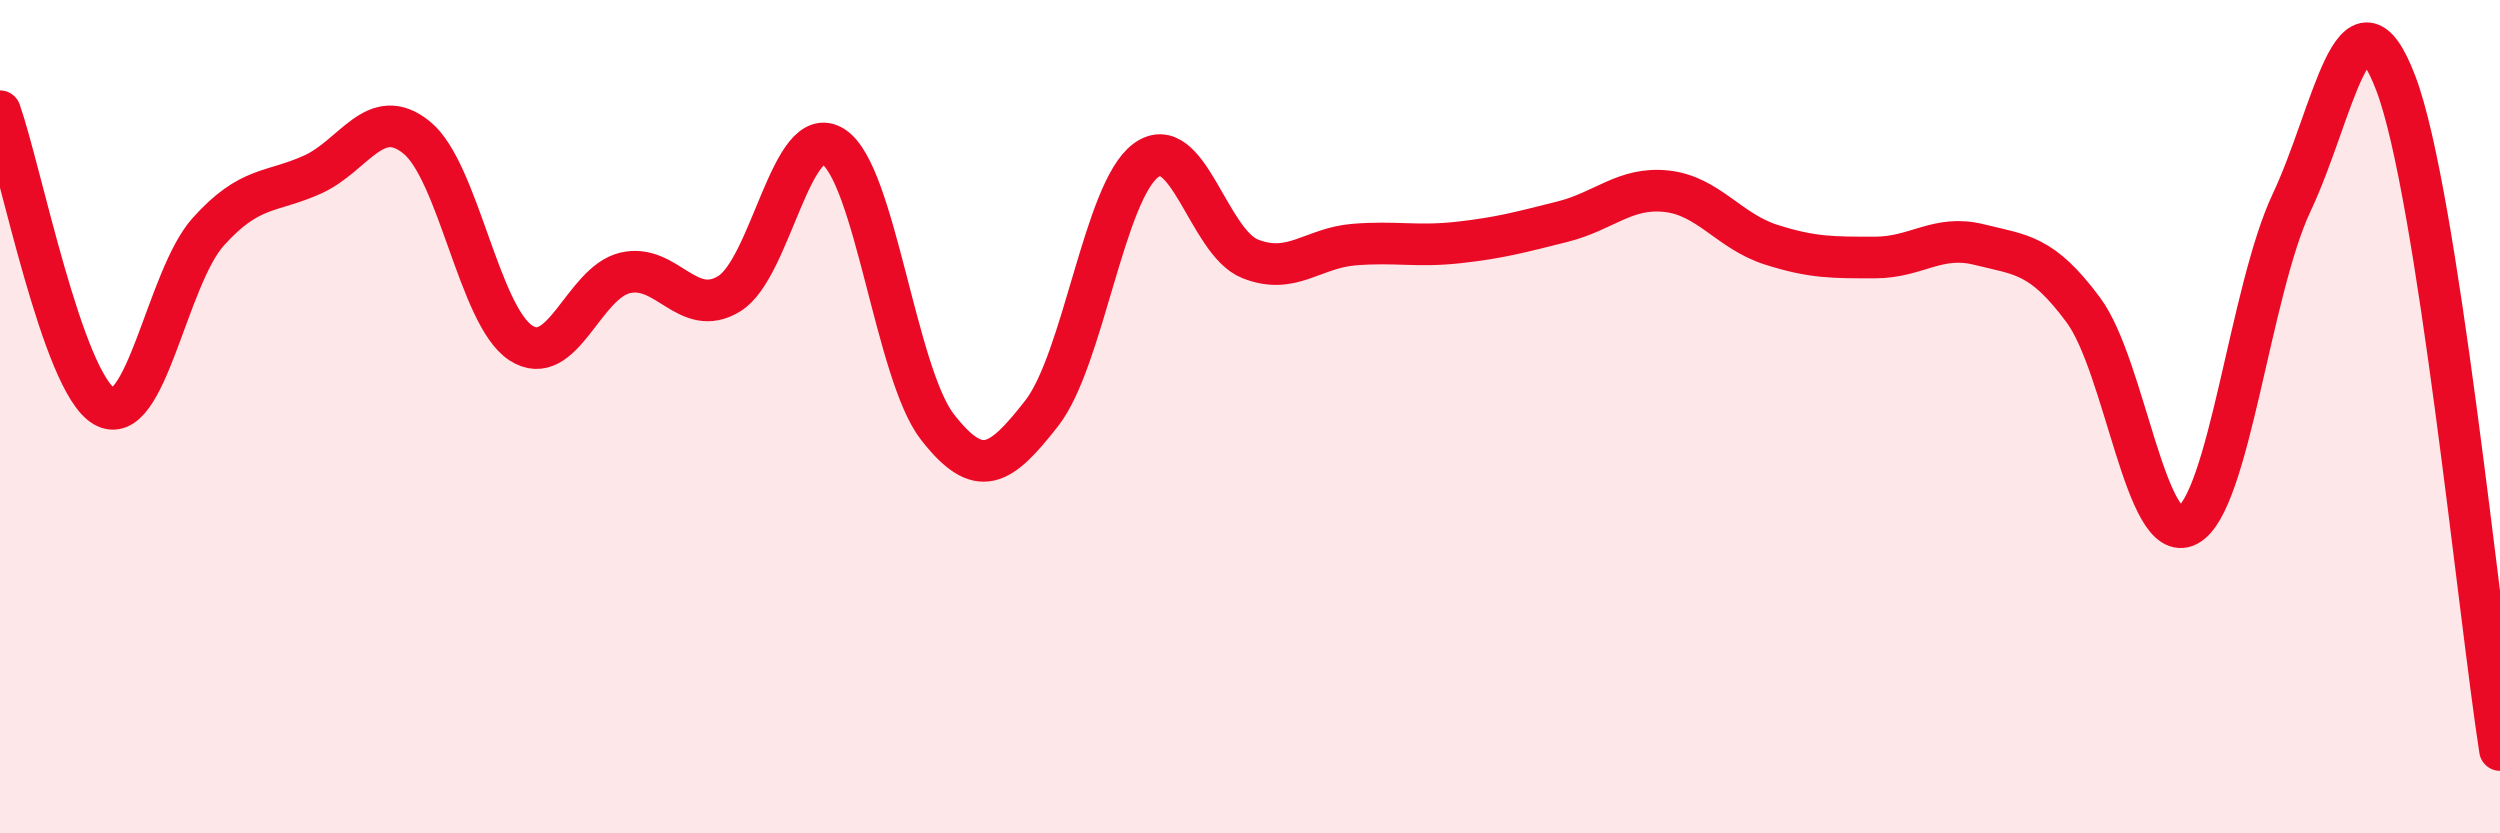
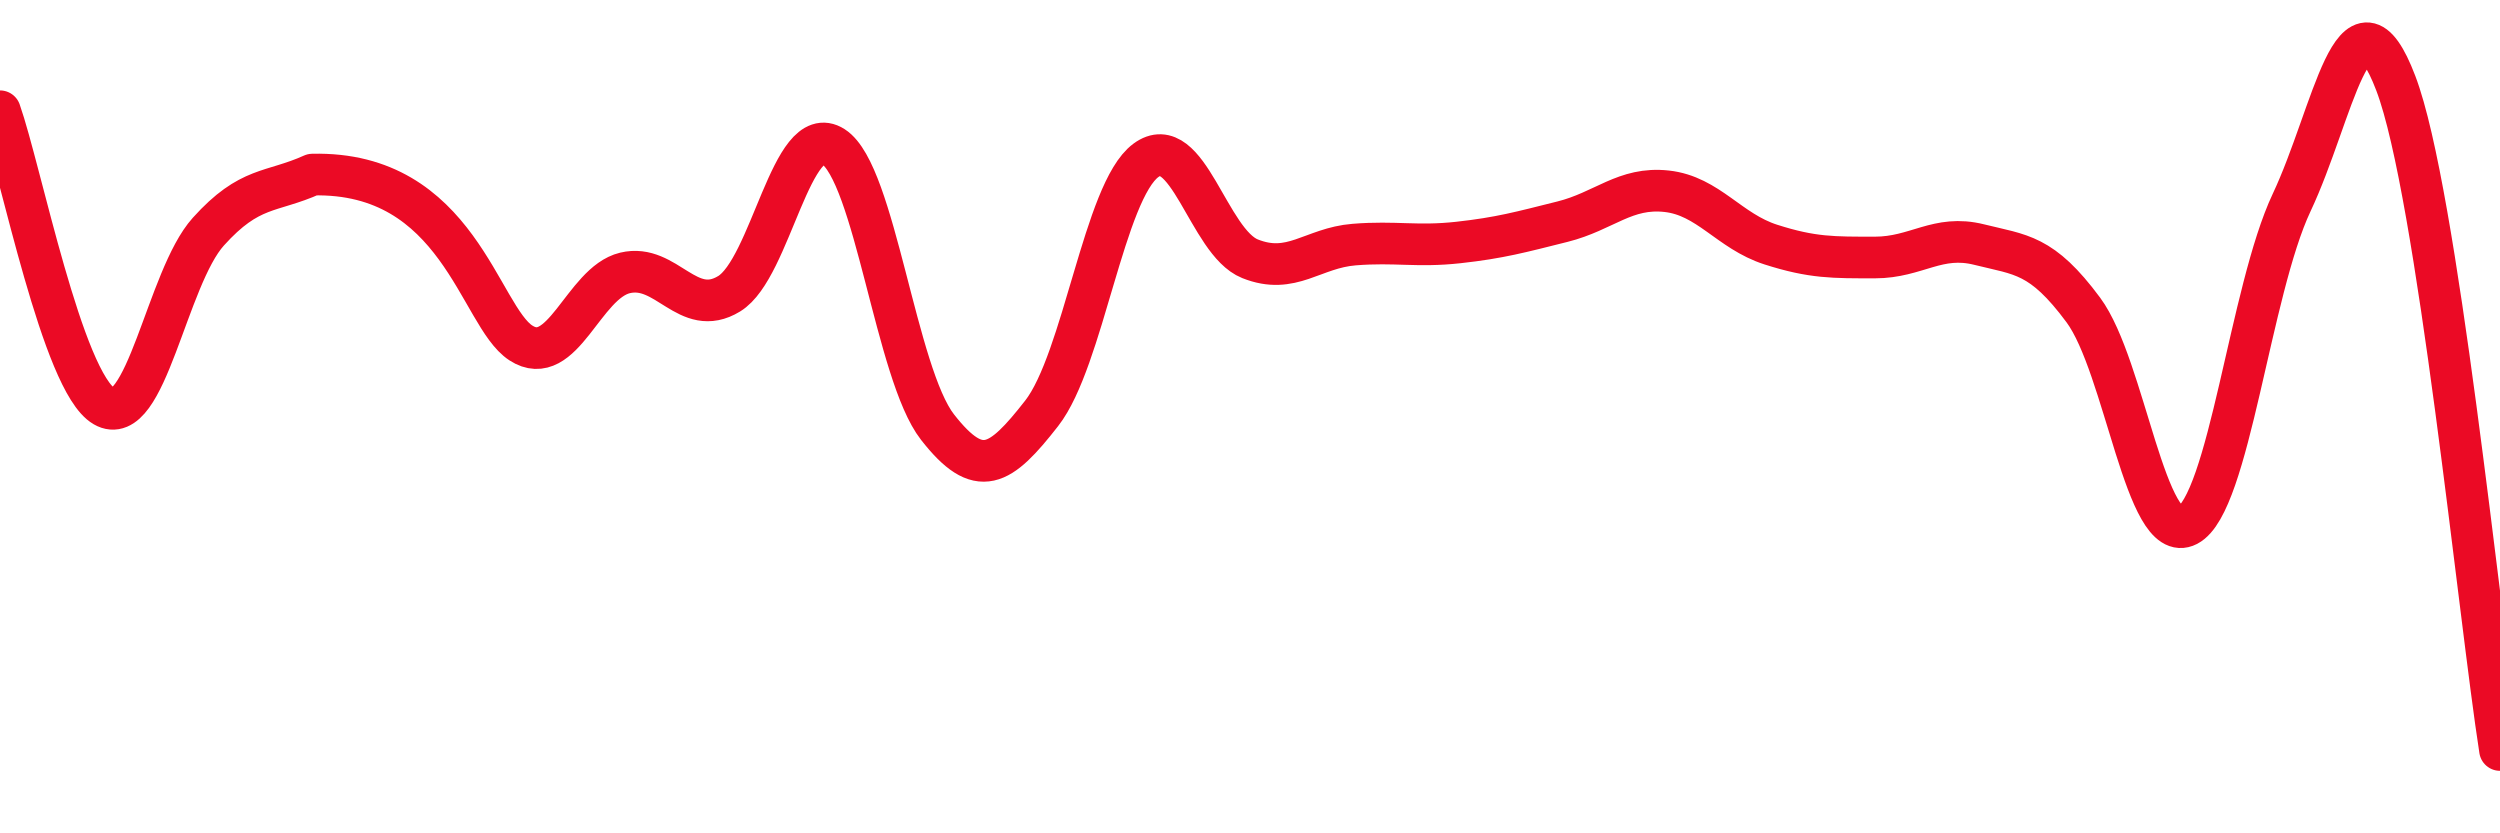
<svg xmlns="http://www.w3.org/2000/svg" width="60" height="20" viewBox="0 0 60 20">
-   <path d="M 0,2.67 C 0.5,4.09 1.5,9.17 2.5,9.75 C 3.5,10.33 4,6.67 5,5.56 C 6,4.45 6.5,4.64 7.5,4.19 C 8.5,3.74 9,2.49 10,3.3 C 11,4.11 11.5,7.58 12.5,8.23 C 13.5,8.88 14,6.79 15,6.55 C 16,6.31 16.5,7.66 17.5,7.05 C 18.5,6.44 19,2.88 20,3.52 C 21,4.16 21.5,8.97 22.5,10.25 C 23.5,11.53 24,11.2 25,9.92 C 26,8.64 26.5,4.59 27.5,3.85 C 28.5,3.11 29,5.81 30,6.21 C 31,6.61 31.5,5.95 32.5,5.87 C 33.5,5.79 34,5.93 35,5.82 C 36,5.71 36.5,5.57 37.5,5.32 C 38.5,5.07 39,4.48 40,4.59 C 41,4.7 41.5,5.55 42.5,5.87 C 43.5,6.19 44,6.18 45,6.18 C 46,6.18 46.5,5.62 47.5,5.87 C 48.5,6.12 49,6.09 50,7.44 C 51,8.79 51.5,13.13 52.5,12.61 C 53.5,12.09 54,6.98 55,4.86 C 56,2.74 56.5,-0.63 57.5,2 C 58.5,4.63 59.5,14.8 60,18L60 20L0 20Z" fill="#EB0A25" opacity="0.1" stroke-linecap="round" stroke-linejoin="round" />
-   <path d="M 0,2.67 C 0.5,4.09 1.5,9.17 2.5,9.75 C 3.5,10.33 4,6.67 5,5.56 C 6,4.45 6.5,4.64 7.5,4.19 C 8.5,3.74 9,2.49 10,3.3 C 11,4.11 11.5,7.58 12.5,8.23 C 13.5,8.88 14,6.79 15,6.55 C 16,6.31 16.5,7.66 17.5,7.05 C 18.5,6.44 19,2.88 20,3.52 C 21,4.16 21.5,8.97 22.5,10.25 C 23.5,11.53 24,11.2 25,9.92 C 26,8.64 26.5,4.59 27.5,3.85 C 28.5,3.11 29,5.81 30,6.21 C 31,6.61 31.5,5.95 32.5,5.87 C 33.5,5.79 34,5.93 35,5.82 C 36,5.71 36.5,5.57 37.5,5.32 C 38.5,5.07 39,4.48 40,4.59 C 41,4.7 41.5,5.55 42.5,5.87 C 43.5,6.19 44,6.18 45,6.18 C 46,6.18 46.5,5.62 47.5,5.87 C 48.5,6.12 49,6.09 50,7.44 C 51,8.79 51.5,13.13 52.5,12.61 C 53.5,12.09 54,6.98 55,4.86 C 56,2.74 56.5,-0.63 57.5,2 C 58.5,4.63 59.5,14.8 60,18" stroke="#EB0A25" stroke-width="1" fill="none" stroke-linecap="round" stroke-linejoin="round" />
+   <path d="M 0,2.67 C 0.5,4.09 1.5,9.17 2.5,9.75 C 3.5,10.33 4,6.67 5,5.56 C 6,4.45 6.5,4.64 7.5,4.19 C 11,4.11 11.5,7.58 12.5,8.23 C 13.5,8.88 14,6.79 15,6.55 C 16,6.31 16.5,7.66 17.5,7.05 C 18.5,6.44 19,2.88 20,3.52 C 21,4.16 21.5,8.97 22.5,10.25 C 23.5,11.53 24,11.2 25,9.92 C 26,8.64 26.5,4.59 27.5,3.85 C 28.5,3.11 29,5.81 30,6.21 C 31,6.61 31.5,5.95 32.5,5.87 C 33.5,5.79 34,5.93 35,5.82 C 36,5.71 36.5,5.57 37.5,5.32 C 38.5,5.07 39,4.48 40,4.59 C 41,4.7 41.5,5.55 42.5,5.87 C 43.5,6.19 44,6.18 45,6.18 C 46,6.18 46.5,5.62 47.5,5.87 C 48.5,6.12 49,6.09 50,7.44 C 51,8.79 51.5,13.13 52.5,12.61 C 53.5,12.09 54,6.98 55,4.86 C 56,2.74 56.5,-0.63 57.5,2 C 58.5,4.63 59.5,14.8 60,18" stroke="#EB0A25" stroke-width="1" fill="none" stroke-linecap="round" stroke-linejoin="round" />
</svg>